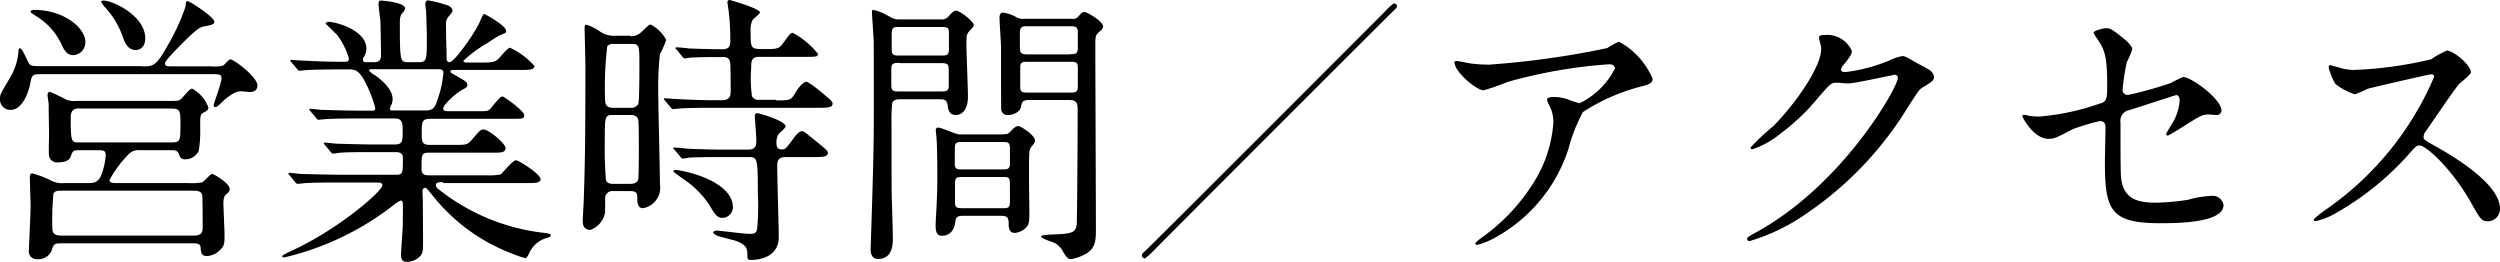
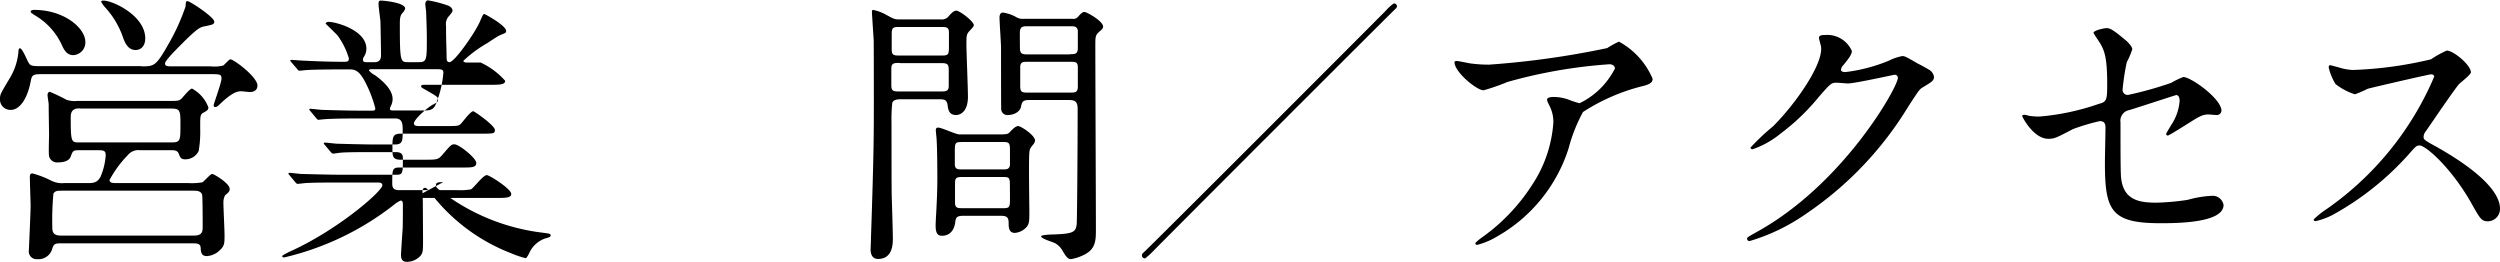
<svg xmlns="http://www.w3.org/2000/svg" width="131.49" height="13.77" viewBox="0 0 131.49 13.77">
  <g id="グループ_3" data-name="グループ 3" transform="translate(-867.73 -12.62)">
    <path id="パス_19" data-name="パス 19" d="M875.17,16.11c.66,0,.76,0,1.42-1.17a10.916,10.916,0,0,0,.9-1.98c.01-.25.03-.28.1-.28.13,0,1.41.84,1.41,1.08,0,.15-.12.16-.48.24-.25.04-.39.08-1.3,1-.2.2-.81.81-.81.95,0,.16.13.16.38.16h2.02a1.91,1.91,0,0,0,.65-.04c.07-.03.31-.33.39-.33.17,0,1.42.92,1.42,1.38,0,.24-.18.34-.39.34-.08,0-.41-.04-.46-.04-.23,0-.48.09-.98.54-.25.24-.3.29-.39.29s-.08-.08-.08-.11c0-.06.41-1.17.41-1.39s-.09-.23-.55-.23h-8.8c-.54,0-.62,0-.69.4-.2,1.02-.64,1.48-1.04,1.48a.548.548,0,0,1-.57-.6c0-.23.06-.3.52-1.08a3.179,3.179,0,0,0,.45-1.38c0-.12.03-.18.08-.18.13,0,.38.65.45.75.1.17.15.19.7.19h5.24Zm-2.88,6.14c.33,0,.55,0,.73-.34a3.427,3.427,0,0,0,.27-1.12c0-.27-.12-.27-.5-.27h-.9c-.32,0-.33.04-.44.33-.1.31-.57.31-.66.31a.431.431,0,0,1-.48-.33c-.03-.15,0-.96,0-1.14,0-.12-.02-1.18-.02-1.59,0-.06-.06-.4-.06-.48,0-.06.03-.17.12-.17a8.785,8.785,0,0,1,.88.42,1.332,1.332,0,0,0,.54.06h4.67c.63,0,.69,0,.81-.1.09-.07.45-.55.58-.55a1.841,1.841,0,0,1,.86.99c0,.12-.06.17-.25.27s-.18.18-.18.85a5.915,5.915,0,0,1-.08,1.17.776.776,0,0,1-.7.44c-.23,0-.27-.09-.35-.3-.06-.15-.19-.18-.36-.18h-1.68a.705.705,0,0,0-.63.25,5.821,5.821,0,0,0-.97,1.32c0,.16.2.16.41.16h3.75a3.263,3.263,0,0,0,.72-.04c.09-.04.42-.44.52-.44s.92.5.92.78c0,.13-.03.17-.24.34a.8.8,0,0,0-.09.39c0,.24.06,1.44.06,1.71,0,.4,0,.56-.23.77a1.067,1.067,0,0,1-.69.33c-.3,0-.32-.18-.34-.48-.03-.19-.23-.19-.38-.19h-7.05c-.27,0-.32.1-.38.31a.746.746,0,0,1-.77.52.408.408,0,0,1-.45-.48c0-.1.09-1.95.09-2.32,0-.21-.04-1.26-.04-1.5,0-.08,0-.21.13-.21a4.855,4.855,0,0,1,.99.38,1.277,1.277,0,0,0,.69.13h1.18Zm-2.77-9.11c1.59,0,2.7.96,2.7,1.69a.669.669,0,0,1-.64.69c-.35,0-.5-.31-.62-.58a3.48,3.48,0,0,0-1.29-1.45c-.32-.2-.34-.21-.32-.29C869.37,13.16,869.46,13.14,869.52,13.14Zm1.44,9.51c-.2,0-.32,0-.42.15a14.736,14.736,0,0,0-.06,1.71c0,.25,0,.5.44.5h7.02c.41,0,.45-.2.45-.44s0-1.62-.03-1.71c-.06-.21-.32-.21-.42-.21h-6.98Zm.97-4.33c-.19,0-.48.02-.48.44,0,1.35.03,1.35.45,1.35h4.87c.45,0,.45-.12.45-.93,0-.72,0-.85-.48-.85h-4.81Zm3.44-3.68c0,.38-.21.61-.51.61-.42,0-.58-.43-.67-.69a4.462,4.462,0,0,0-.92-1.54,1.48,1.48,0,0,1-.22-.31c0-.06.09-.06.12-.06C873.66,12.65,875.37,13.44,875.37,14.64Z" />
-     <path id="パス_20" data-name="パス 20" d="M891.04,22.2c-.21,0-.38,0-.38.15s.06.17.54.53a10.878,10.878,0,0,0,5.08,1.98c.36.05.41.05.41.14s-.08.1-.31.17a1.435,1.435,0,0,0-.81.75c-.04.1-.15.28-.19.28a4.611,4.611,0,0,1-.74-.25,9.736,9.736,0,0,1-4.12-3c-.34-.42-.36-.45-.43-.45-.12,0-.14.13-.14.18s.02.51.02.6c0,.29.01,1.67.01,1.98,0,.54,0,.66-.15.83a.962.962,0,0,1-.68.3c-.18,0-.33-.04-.33-.38,0-.03.07-1.15.09-1.38.01-.39.01-.87.01-1.26,0-.06,0-.2-.12-.2a1.448,1.448,0,0,0-.36.23,14.86,14.86,0,0,1-5.76,2.76c-.03,0-.11-.01-.11-.07,0-.04.3-.18.32-.2,2.58-1.14,4.95-3.22,4.95-3.52,0-.15-.15-.15-.25-.15h-1.98c-.5,0-1.43,0-1.82.03-.04,0-.34.04-.41.04-.04,0-.07-.03-.13-.1l-.29-.35c-.06-.07-.06-.07-.06-.09a.042.042,0,0,1,.04-.04c.11,0,.55.06.66.06.43.01,1.44.04,2.07.04h2.94c.31,0,.31-.14.31-.84,0-.17-.01-.35-.38-.35h-1.08c-.56,0-1.47,0-1.8.03-.04,0-.36.05-.4.05-.06,0-.08-.03-.14-.09l-.3-.36c-.06-.07-.06-.07-.06-.09s.03-.04.06-.04c.09,0,.56.06.66.06.42.01,1.38.04,2.05.04h.95c.43,0,.43-.18.43-.74,0-.31,0-.63-.39-.63h-1.81c-.36,0-1.38,0-1.91.04-.04,0-.27.03-.32.03s-.07-.03-.13-.1l-.29-.35c-.06-.07-.06-.07-.06-.09a.042.042,0,0,1,.04-.04c.09,0,.55.06.66.06.43.01,1.21.04,2.05.04h.55c.08,0,.17,0,.17-.12a6.475,6.475,0,0,0-.61-1.53c-.3-.5-.5-.52-.78-.52h-.38c-.6,0-1.61.01-1.89.04-.06,0-.27.03-.33.03q-.06,0-.12-.09l-.3-.35c-.06-.07-.06-.07-.06-.1s.03-.03.04-.03c.11,0,.56.04.66.04.43.02,1.21.06,2.07.06.22,0,.31,0,.31-.18a3.873,3.873,0,0,0-.6-1.21c-.09-.1-.62-.61-.62-.61,0-.05.06-.1.15-.1.38,0,1.99.43,1.99,1.41a.781.781,0,0,1-.1.38c-.08.12-.08.15-.08.21,0,.12.12.12.17.12h.45c.33,0,.33-.27.33-.4,0-.27-.02-1.33-.03-1.74-.01-.13-.1-.77-.1-.92,0-.18.06-.18.15-.18.03,0,1.25.09,1.25.42a.531.531,0,0,1-.15.24c-.1.12-.13.24-.13.57,0,2.01.03,2.01.45,2.01h.54c.43,0,.43-.12.43-1.29,0-.4-.03-1.15-.04-1.42-.01-.04-.04-.29-.04-.33,0-.12.04-.21.15-.21a6.452,6.452,0,0,1,1.04.27c.09.03.24.13.24.27,0,.06-.03.09-.17.27a.6.6,0,0,0-.17.52c0,.85.02.93.03,1.69,0,.1.01.23.15.23.27,0,1.35-1.56,1.59-2.11.17-.39.18-.42.25-.42.03,0,1.14.6,1.14.89,0,.1-.03.1-.34.23-.03,0-.54.33-.62.39a6.633,6.633,0,0,0-1.29.95c0,.07.12.09.18.09h.73c.57,0,.72-.02.87-.14.11-.07.54-.64.67-.64a3.925,3.925,0,0,1,1.29.96c0,.21-.3.21-.81.21h-3.44c-.06,0-.17,0-.17.07s.03.08.33.25c.5.29.56.32.56.47,0,.1-.06.15-.27.25-.34.19-1,.79-1,.99,0,.14.18.14.29.14h1.35c.62,0,.69,0,.81-.1.1-.09.52-.68.67-.68.06,0,1.14.75,1.14.99,0,.19-.08.19-.76.19h-4.18c-.45,0-.45.18-.45.77,0,.39,0,.6.42.6h1.25c.66,0,.73,0,.94-.24.44-.51.48-.57.65-.57.25,0,1.15.73,1.15.98s-.27.24-.75.24h-3.29c-.38,0-.38.12-.38.81,0,.18,0,.38.36.38h3.04a3.272,3.272,0,0,0,.74-.04c.13-.06.64-.75.83-.75.15,0,1.29.73,1.29.99,0,.21-.3.21-.79.21h-4.33Zm-3.78-5.94c-.03,0-.12,0-.12.07a.939.939,0,0,0,.32.25c.72.53.92.93.92,1.26a.861.861,0,0,1-.11.39.349.349,0,0,0-.03.12c0,.08.1.08.16.08h1.67c.44,0,.53-.12.69-.62a5.447,5.447,0,0,0,.29-1.36c0-.15-.06-.19-.32-.19h-3.47Z" />
-     <path id="パス_21" data-name="パス 21" d="M900.87,14.52a.763.763,0,0,0,.61-.23c.35-.33.39-.38.47-.38a1.942,1.942,0,0,1,.82.81,5.139,5.139,0,0,1-.33.75,15.768,15.768,0,0,0-.09,1.92c0,.78.09,4.23.09,4.92a1.089,1.089,0,0,1-.9,1.26c-.27,0-.29-.34-.29-.43,0-.36,0-.47-.42-.47h-.85a.377.377,0,0,0-.42.42c0,.05,0,.65-.01.74a1.212,1.212,0,0,1-.76.88c-.41,0-.41-.35-.41-.48s.06-1.09.06-1.31c.05-1.59.08-2.65.08-6.85,0-.31-.04-1.71-.04-1.98,0-.07,0-.17.09-.17a2.535,2.535,0,0,1,.68.33,1.249,1.249,0,0,0,.82.25h.8Zm-.03,7.77c.13,0,.36,0,.45-.2.04-.1.04-1.3.04-1.62,0-.54,0-1.5-.04-1.6a.359.359,0,0,0-.34-.2h-1.02c-.39,0-.39.12-.39,1.35a20.486,20.486,0,0,0,.06,2.07c.04.15.21.2.36.2h.88Zm-.85-7.36a.364.364,0,0,0-.32.12,18.023,18.023,0,0,0-.12,2.64c0,.33,0,.6.42.6h.92a.413.413,0,0,0,.41-.2c.06-.15.06-1.71.06-2.01,0-1.08,0-1.15-.43-1.15Zm8.56,2.97c.71,0,.78,0,1-.38.1-.17.38-.6.62-.6a3.941,3.941,0,0,1,.6.42c.71.58.75.62.75.74,0,.21-.32.21-.81.21h-5.65c-.71,0-1.32.01-1.6.04-.06,0-.29.03-.33.03s-.08-.03-.12-.09l-.3-.35c-.06-.07-.06-.07-.06-.1s.01-.03.04-.03c.12,0,.58.04.67.04.53.03,1.28.06,1.77.06h.58c.45,0,.45-.3.45-.48,0-.31,0-1.14-.02-1.41-.01-.38-.25-.38-.4-.38-.48,0-1.25,0-1.68.03-.04,0-.27.04-.31.04-.06,0-.09-.04-.14-.1l-.28-.35c-.06-.06-.08-.07-.08-.09s.03-.04.06-.04c.11,0,.57.04.66.06.54.02,1.2.04,1.72.04.17,0,.45,0,.45-.38a12.567,12.567,0,0,0-.09-1.67c-.01-.07-.06-.36-.06-.42a.11.11,0,0,1,.12-.12c.02,0,1.59.45,1.59.65,0,.08-.33.33-.38.39a1.1,1.1,0,0,0-.11.6c0,.9,0,.94.65.94.61,0,.84.02,1.03-.27.42-.58.42-.58.54-.58a4.218,4.218,0,0,1,1.32,1.1c0,.16-.08.16-.74.16h-2.35c-.42,0-.42.24-.42.6a6.846,6.846,0,0,0,.04,1.47.379.379,0,0,0,.39.19h.88Zm.57,2.98c-.45,0-.51.13-.51.54,0,.58.08,3.13.08,3.66,0,1.17-1.23,1.21-1.44,1.21-.15,0-.21-.01-.21-.18,0-.39,0-.6-.63-.83-.15-.04-.81-.21-.93-.25-.06-.03-.24-.12-.24-.18s.09-.1.23-.1c.06,0,1.42.17,1.69.17.25,0,.33-.03.39-.24a12.474,12.474,0,0,0,.04-1.85c0-1.92-.02-1.95-.51-1.95h-1.23c-.33,0-1.37,0-1.89.03a1.645,1.645,0,0,1-.32.05c-.06,0-.09-.05-.13-.1l-.29-.35c-.06-.06-.08-.08-.08-.09,0-.03.03-.04.06-.04.1,0,.57.04.66.06.69.03,1.36.05,2.05.05h1.17c.43,0,.43-.26.43-.51,0-.19-.08-1.2-.08-1.23,0-.12.03-.18.12-.18s1.5.4,1.5.7c0,.09-.38.38-.4.45a.916.916,0,0,0-.08.45c0,.25.13.31.29.31.18,0,.22-.06.6-.57.13-.19.3-.39.46-.39.08,0,.13.04.6.42.7.57.75.61.75.73,0,.21-.3.21-.79.21h-1.36Zm-3.36,3.2c-.33,0-.42-.17-.74-.71a4.859,4.859,0,0,0-1.33-1.32c-.06-.04-.54-.39-.54-.4,0-.08.08-.09.12-.09.3,0,3.01.53,3.01,1.98A.572.572,0,0,1,905.76,24.08Z" />
+     <path id="パス_20" data-name="パス 20" d="M891.04,22.2c-.21,0-.38,0-.38.15s.06.17.54.53a10.878,10.878,0,0,0,5.08,1.98c.36.05.41.05.41.14s-.08.1-.31.17a1.435,1.435,0,0,0-.81.75c-.04.1-.15.28-.19.28a4.611,4.611,0,0,1-.74-.25,9.736,9.736,0,0,1-4.12-3c-.34-.42-.36-.45-.43-.45-.12,0-.14.13-.14.18s.02.51.02.6c0,.29.01,1.67.01,1.98,0,.54,0,.66-.15.83a.962.962,0,0,1-.68.3c-.18,0-.33-.04-.33-.38,0-.03.07-1.15.09-1.38.01-.39.01-.87.01-1.26,0-.06,0-.2-.12-.2a1.448,1.448,0,0,0-.36.23,14.86,14.86,0,0,1-5.76,2.76c-.03,0-.11-.01-.11-.07,0-.04.3-.18.32-.2,2.58-1.14,4.95-3.22,4.95-3.52,0-.15-.15-.15-.25-.15h-1.98c-.5,0-1.43,0-1.82.03-.04,0-.34.04-.41.04-.04,0-.07-.03-.13-.1l-.29-.35c-.06-.07-.06-.07-.06-.09a.042.042,0,0,1,.04-.04c.11,0,.55.06.66.06.43.01,1.44.04,2.07.04h2.94c.31,0,.31-.14.31-.84,0-.17-.01-.35-.38-.35h-1.08c-.56,0-1.47,0-1.8.03-.04,0-.36.05-.4.05-.06,0-.08-.03-.14-.09l-.3-.36c-.06-.07-.06-.07-.06-.09s.03-.04.06-.04c.09,0,.56.06.66.06.42.01,1.38.04,2.05.04h.95c.43,0,.43-.18.43-.74,0-.31,0-.63-.39-.63h-1.81c-.36,0-1.38,0-1.91.04-.04,0-.27.03-.32.03s-.07-.03-.13-.1l-.29-.35c-.06-.07-.06-.07-.06-.09a.042.042,0,0,1,.04-.04c.09,0,.55.06.66.06.43.01,1.21.04,2.05.04h.55c.08,0,.17,0,.17-.12a6.475,6.475,0,0,0-.61-1.53c-.3-.5-.5-.52-.78-.52h-.38c-.6,0-1.61.01-1.89.04-.06,0-.27.03-.33.03q-.06,0-.12-.09l-.3-.35c-.06-.07-.06-.07-.06-.1s.03-.03.04-.03c.11,0,.56.04.66.04.43.02,1.21.06,2.07.06.22,0,.31,0,.31-.18a3.873,3.873,0,0,0-.6-1.21c-.09-.1-.62-.61-.62-.61,0-.05.06-.1.15-.1.38,0,1.99.43,1.99,1.41a.781.781,0,0,1-.1.38c-.08.12-.08.15-.08.21,0,.12.12.12.17.12h.45c.33,0,.33-.27.33-.4,0-.27-.02-1.33-.03-1.74-.01-.13-.1-.77-.1-.92,0-.18.06-.18.15-.18.03,0,1.25.09,1.25.42a.531.531,0,0,1-.15.24c-.1.12-.13.24-.13.57,0,2.01.03,2.01.45,2.01h.54c.43,0,.43-.12.43-1.29,0-.4-.03-1.15-.04-1.42-.01-.04-.04-.29-.04-.33,0-.12.04-.21.15-.21a6.452,6.452,0,0,1,1.04.27c.09.03.24.13.24.27,0,.06-.03.09-.17.27a.6.6,0,0,0-.17.52c0,.85.02.93.03,1.69,0,.1.01.23.15.23.27,0,1.35-1.56,1.59-2.11.17-.39.18-.42.25-.42.03,0,1.14.6,1.14.89,0,.1-.03.1-.34.23-.03,0-.54.33-.62.39a6.633,6.633,0,0,0-1.29.95c0,.07.12.09.18.09h.73a3.925,3.925,0,0,1,1.29.96c0,.21-.3.21-.81.21h-3.44c-.06,0-.17,0-.17.07s.03.08.33.25c.5.29.56.32.56.47,0,.1-.06.15-.27.25-.34.19-1,.79-1,.99,0,.14.18.14.29.14h1.35c.62,0,.69,0,.81-.1.1-.09.52-.68.67-.68.06,0,1.14.75,1.14.99,0,.19-.08.19-.76.19h-4.18c-.45,0-.45.18-.45.77,0,.39,0,.6.42.6h1.25c.66,0,.73,0,.94-.24.44-.51.48-.57.65-.57.25,0,1.15.73,1.15.98s-.27.24-.75.24h-3.29c-.38,0-.38.12-.38.81,0,.18,0,.38.36.38h3.04a3.272,3.272,0,0,0,.74-.04c.13-.06.64-.75.83-.75.15,0,1.29.73,1.29.99,0,.21-.3.21-.79.21h-4.33Zm-3.78-5.94c-.03,0-.12,0-.12.07a.939.939,0,0,0,.32.25c.72.53.92.93.92,1.26a.861.861,0,0,1-.11.39.349.349,0,0,0-.03.12c0,.08.1.08.16.08h1.67c.44,0,.53-.12.69-.62a5.447,5.447,0,0,0,.29-1.36c0-.15-.06-.19-.32-.19h-3.47Z" />
    <path id="パス_22" data-name="パス 22" d="M917.21,13.64a.46.46,0,0,0,.42-.17c.15-.17.27-.29.4-.29.17,0,.92.56.92.77,0,.08-.24.3-.28.36-.11.14-.11.25-.11.66,0,.39.08,2.29.08,2.73,0,.82-.42.97-.63.97-.36,0-.41-.28-.44-.52-.04-.31-.21-.31-.5-.31h-1.86c-.24,0-.48,0-.55.19a8.064,8.064,0,0,0-.04,1.06c0,.69,0,3.23.01,3.79.01.33.06,1.92.06,2.28,0,.27,0,1.08-.78,1.08-.39,0-.39-.42-.39-.52,0-.04.02-.4.02-.6.15-4.45.15-5.44.15-7.09,0-.91,0-3.16-.01-3.36-.01-.12-.09-1.36-.09-1.38,0-.06,0-.15.06-.15a2.4,2.4,0,0,1,.71.27c.39.21.43.23.65.23h2.2Zm-2.15,2.29c-.3,0-.45,0-.45.3v.87c0,.33.12.33.45.33h2.12c.3,0,.45,0,.45-.3v-.85c0-.33-.12-.34-.45-.34h-2.12Zm0-1.89c-.34,0-.43,0-.43.38v.81c0,.31.13.31.43.31h2.15c.34,0,.43,0,.43-.39v-.81c0-.3-.13-.3-.43-.3Zm5.46,5.64c.2,0,.25-.03.34-.13.12-.13.29-.3.42-.3.15,0,.89.49.89.76a.372.372,0,0,1-.09.2c-.15.19-.2.24-.21.45-.04.39,0,2.76,0,3.12,0,.4,0,.6-.13.76a.926.926,0,0,1-.63.33c-.33,0-.33-.31-.33-.54,0-.36-.19-.36-.5-.36h-1.86c-.34,0-.42.06-.45.35-.06.45-.32.7-.69.7-.19,0-.34-.07-.34-.54,0-.1.02-.51.03-.64.04-.78.06-1.23.06-1.86,0-.07,0-1.51-.04-2.05,0-.06-.04-.39-.04-.46,0-.12.06-.14.13-.14.17,0,.93.36,1.11.36h2.33Zm-2.18.41c-.36,0-.39.03-.39.48v.75c.04.21.17.21.39.21h2.12c.22,0,.34,0,.39-.21v-.85c0-.38-.1-.38-.39-.38Zm.04,1.84c-.29,0-.42,0-.42.31v1.04c0,.29.15.29.42.29h2.05c.33,0,.42,0,.42-.39,0-.13,0-.96-.01-1.04-.04-.21-.11-.21-.41-.21Zm5.75-8.32a.323.323,0,0,0,.31-.12c.18-.2.24-.24.33-.24.12,0,.98.48.98.77,0,.09-.08.17-.17.24-.24.21-.24.26-.24.79,0,1.38.03,8.19.03,9.73,0,.6-.08.96-.6,1.23a2.456,2.456,0,0,1-.71.24c-.17,0-.27-.15-.42-.4a1.076,1.076,0,0,0-.42-.44c-.1-.06-.73-.23-.73-.36,0-.08.55-.1.7-.1.98-.04,1.12-.12,1.17-.54.02-.15.05-3.92.05-6.06,0-.47-.21-.47-.58-.47h-1.95c-.34,0-.39.08-.44.31-.04.33-.42.48-.69.48a.327.327,0,0,1-.36-.28c-.01-.09-.01-3.04-.01-3.27s-.08-1.33-.08-1.59c0-.08.03-.25.17-.25a1.989,1.989,0,0,1,.71.24.639.639,0,0,0,.39.09h2.56ZM924,15.47c.27,0,.42,0,.42-.33v-.92c-.05-.22-.18-.22-.42-.22h-2.21c-.25,0-.42,0-.42.35,0,.22,0,.84.01.9.03.23.2.23.41.23H924Zm0,2.02c.28,0,.42,0,.42-.32v-.99c0-.31-.12-.31-.42-.31h-2.18c-.3,0-.43,0-.43.3v.99c0,.33.12.33.43.33Z" />
    <path id="パス_23" data-name="パス 23" d="M941.11,13.1c-.67.65-11.73,11.71-12.73,12.73a3.606,3.606,0,0,1-.42.38.162.162,0,0,1-.17-.15.173.173,0,0,1,.08-.15c.62-.58,11.74-11.71,12.75-12.73a2.125,2.125,0,0,1,.42-.38.164.164,0,0,1,.17.16A.307.307,0,0,1,941.11,13.1Z" />
    <path id="パス_24" data-name="パス 24" d="M945.1,15.96a7.341,7.341,0,0,0,.95.06,45.583,45.583,0,0,0,6.21-.87,4.757,4.757,0,0,1,.62-.34,3.993,3.993,0,0,1,1.77,1.95c0,.1,0,.27-.53.39a10.361,10.361,0,0,0-3.13,1.36,8.5,8.5,0,0,0-.76,1.92,8.174,8.174,0,0,1-3.78,4.64,3.812,3.812,0,0,1-1.03.43c-.06,0-.09-.03-.09-.07s.03-.08.3-.29a9.994,9.994,0,0,0,2.68-2.79,6.757,6.757,0,0,0,1.12-3.28,1.839,1.839,0,0,0-.2-.88c-.12-.24-.13-.27-.13-.33,0-.12.22-.14.32-.14a2.319,2.319,0,0,1,.81.14,4.892,4.892,0,0,0,.58.19,4.071,4.071,0,0,0,1.86-1.83c0-.1-.09-.22-.29-.22a26.285,26.285,0,0,0-5.36.93,11.137,11.137,0,0,1-1.26.44c-.36,0-1.53-.96-1.53-1.48,0-.03.03-.06.1-.06C944.38,15.81,944.99,15.95,945.1,15.96Z" />
    <path id="パス_25" data-name="パス 25" d="M963.4,14.61c0-.15.21-.15.33-.15a1.411,1.411,0,0,1,1.4.84c0,.18-.15.38-.45.75a.387.387,0,0,0-.12.24c0,.12.18.12.24.12a8.7,8.7,0,0,0,2.28-.6,2.645,2.645,0,0,1,.7-.24c.14,0,.21.04.83.4.09.04.48.25.55.3a.536.536,0,0,1,.29.38c0,.21-.1.27-.6.57-.17.1-.22.19-.75,1a18.217,18.217,0,0,1-5.37,5.64,10.27,10.27,0,0,1-2.98,1.44.126.126,0,0,1-.13-.13c0-.06.04-.09.51-.35,4.57-2.52,7.42-7.63,7.42-8.1a.165.165,0,0,0-.17-.17c-.03,0-2.1.46-2.46.46-.09,0-.5-.04-.58-.04-.29,0-.32.03-.95.75a11.442,11.442,0,0,1-2.04,1.95,4.693,4.693,0,0,1-1.44.8c-.08,0-.11-.05-.11-.09a12.286,12.286,0,0,1,1.19-1.12c1.21-1.21,2.64-3.28,2.52-4.18C963.5,15,963.4,14.67,963.4,14.61Z" />
    <path id="パス_26" data-name="パス 26" d="M974.45,18.71a3.235,3.235,0,0,0,.55.04,12.624,12.624,0,0,0,3.13-.67c.41-.1.43-.23.43-1.02,0-1.62-.18-1.88-.54-2.42a2.821,2.821,0,0,1-.18-.29c0-.13.55-.25.69-.25.18,0,.34.08,1.03.66.05.04.32.3.32.45a4.091,4.091,0,0,1-.29.68,12.188,12.188,0,0,0-.22,1.44.264.264,0,0,0,.3.28,19.107,19.107,0,0,0,2.25-.63,4.684,4.684,0,0,1,.64-.31c.41,0,2.01,1.15,2.01,1.77a.244.244,0,0,1-.27.23c-.06,0-.34-.03-.41-.03-.31,0-.48.1-1.02.44-.38.24-1.07.67-1.12.67a.089.089,0,0,1-.09-.09c0-.02.25-.44.29-.5a2.624,2.624,0,0,0,.42-1.24c0-.09-.02-.3-.18-.3-.03,0-2.28.74-2.47.79a.569.569,0,0,0-.46.65c0,1.26,0,2.61.03,2.9.12,1.19.96,1.32,1.86,1.32a12.63,12.63,0,0,0,1.65-.15,5.6,5.6,0,0,1,1.25-.21.581.581,0,0,1,.63.48c0,.96-2.52.96-3.33.96-2.59,0-2.91-.67-2.91-3.17,0-.3.03-1.6.03-1.86,0-.24-.09-.34-.3-.34a10.931,10.931,0,0,0-1.41.42c-.88.46-.97.51-1.3.51-.77,0-1.37-1.14-1.37-1.2,0-.04.06-.06.09-.06S974.24,18.65,974.45,18.71Z" />
    <path id="パス_27" data-name="パス 27" d="M995.59,16.53c-.11,0-3.25.73-3.33.76a6.457,6.457,0,0,1-.67.29,3.183,3.183,0,0,1-1.02-.54,2.923,2.923,0,0,1-.36-.87c0-.07.01-.12.09-.12.01,0,.34.09.39.1a2.929,2.929,0,0,0,.79.15,20.426,20.426,0,0,0,4.11-.56,5.245,5.245,0,0,1,.83-.46c.36,0,1.27.77,1.27,1.14,0,.13-.55.54-.64.64-.3.36-1.49,2.12-1.73,2.46a.506.506,0,0,0-.12.3c0,.13.03.17.66.51.68.39,3.36,1.9,3.36,3.27a.652.652,0,0,1-.62.66c-.35,0-.41-.1-.93-1.03-1.04-1.81-2.36-2.96-2.68-2.96-.15,0-.2.04-.53.42a15.111,15.111,0,0,1-4,3.21,3.631,3.631,0,0,1-.93.35c-.03,0-.11,0-.11-.09a4.619,4.619,0,0,1,.69-.55,16.2,16.2,0,0,0,5.65-6.96C995.75,16.53,995.62,16.53,995.59,16.53Z" />
  </g>
</svg>